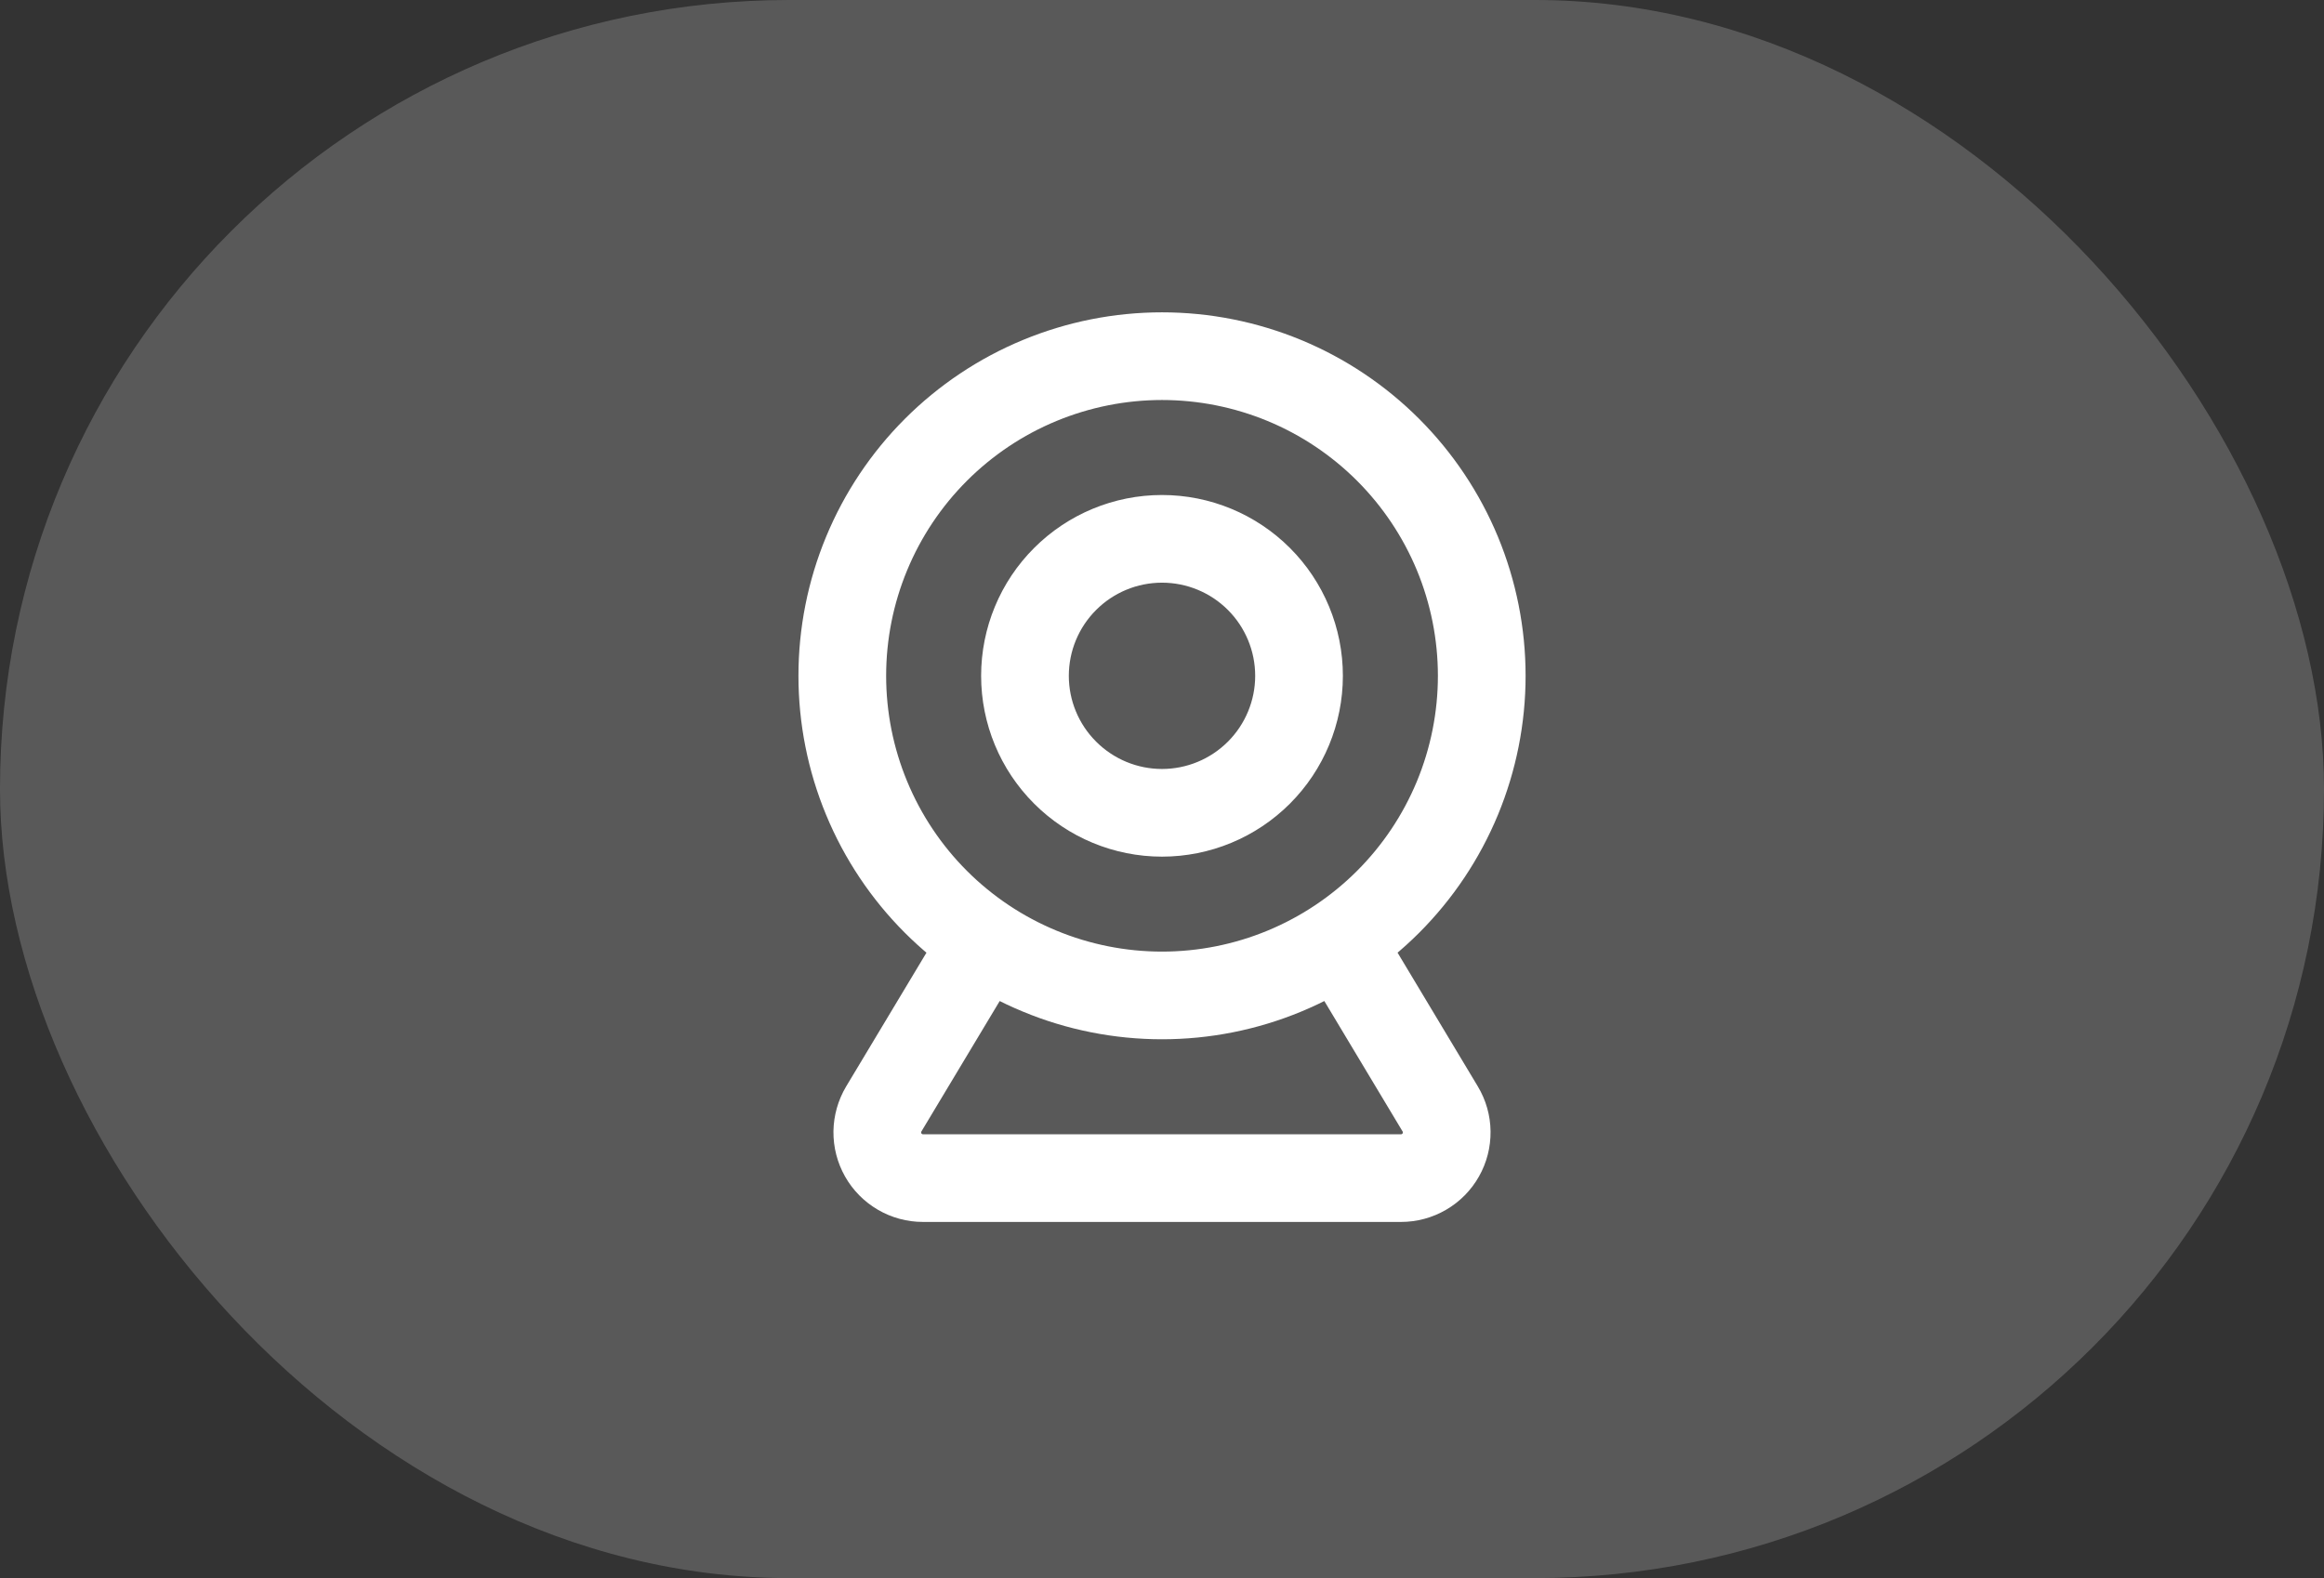
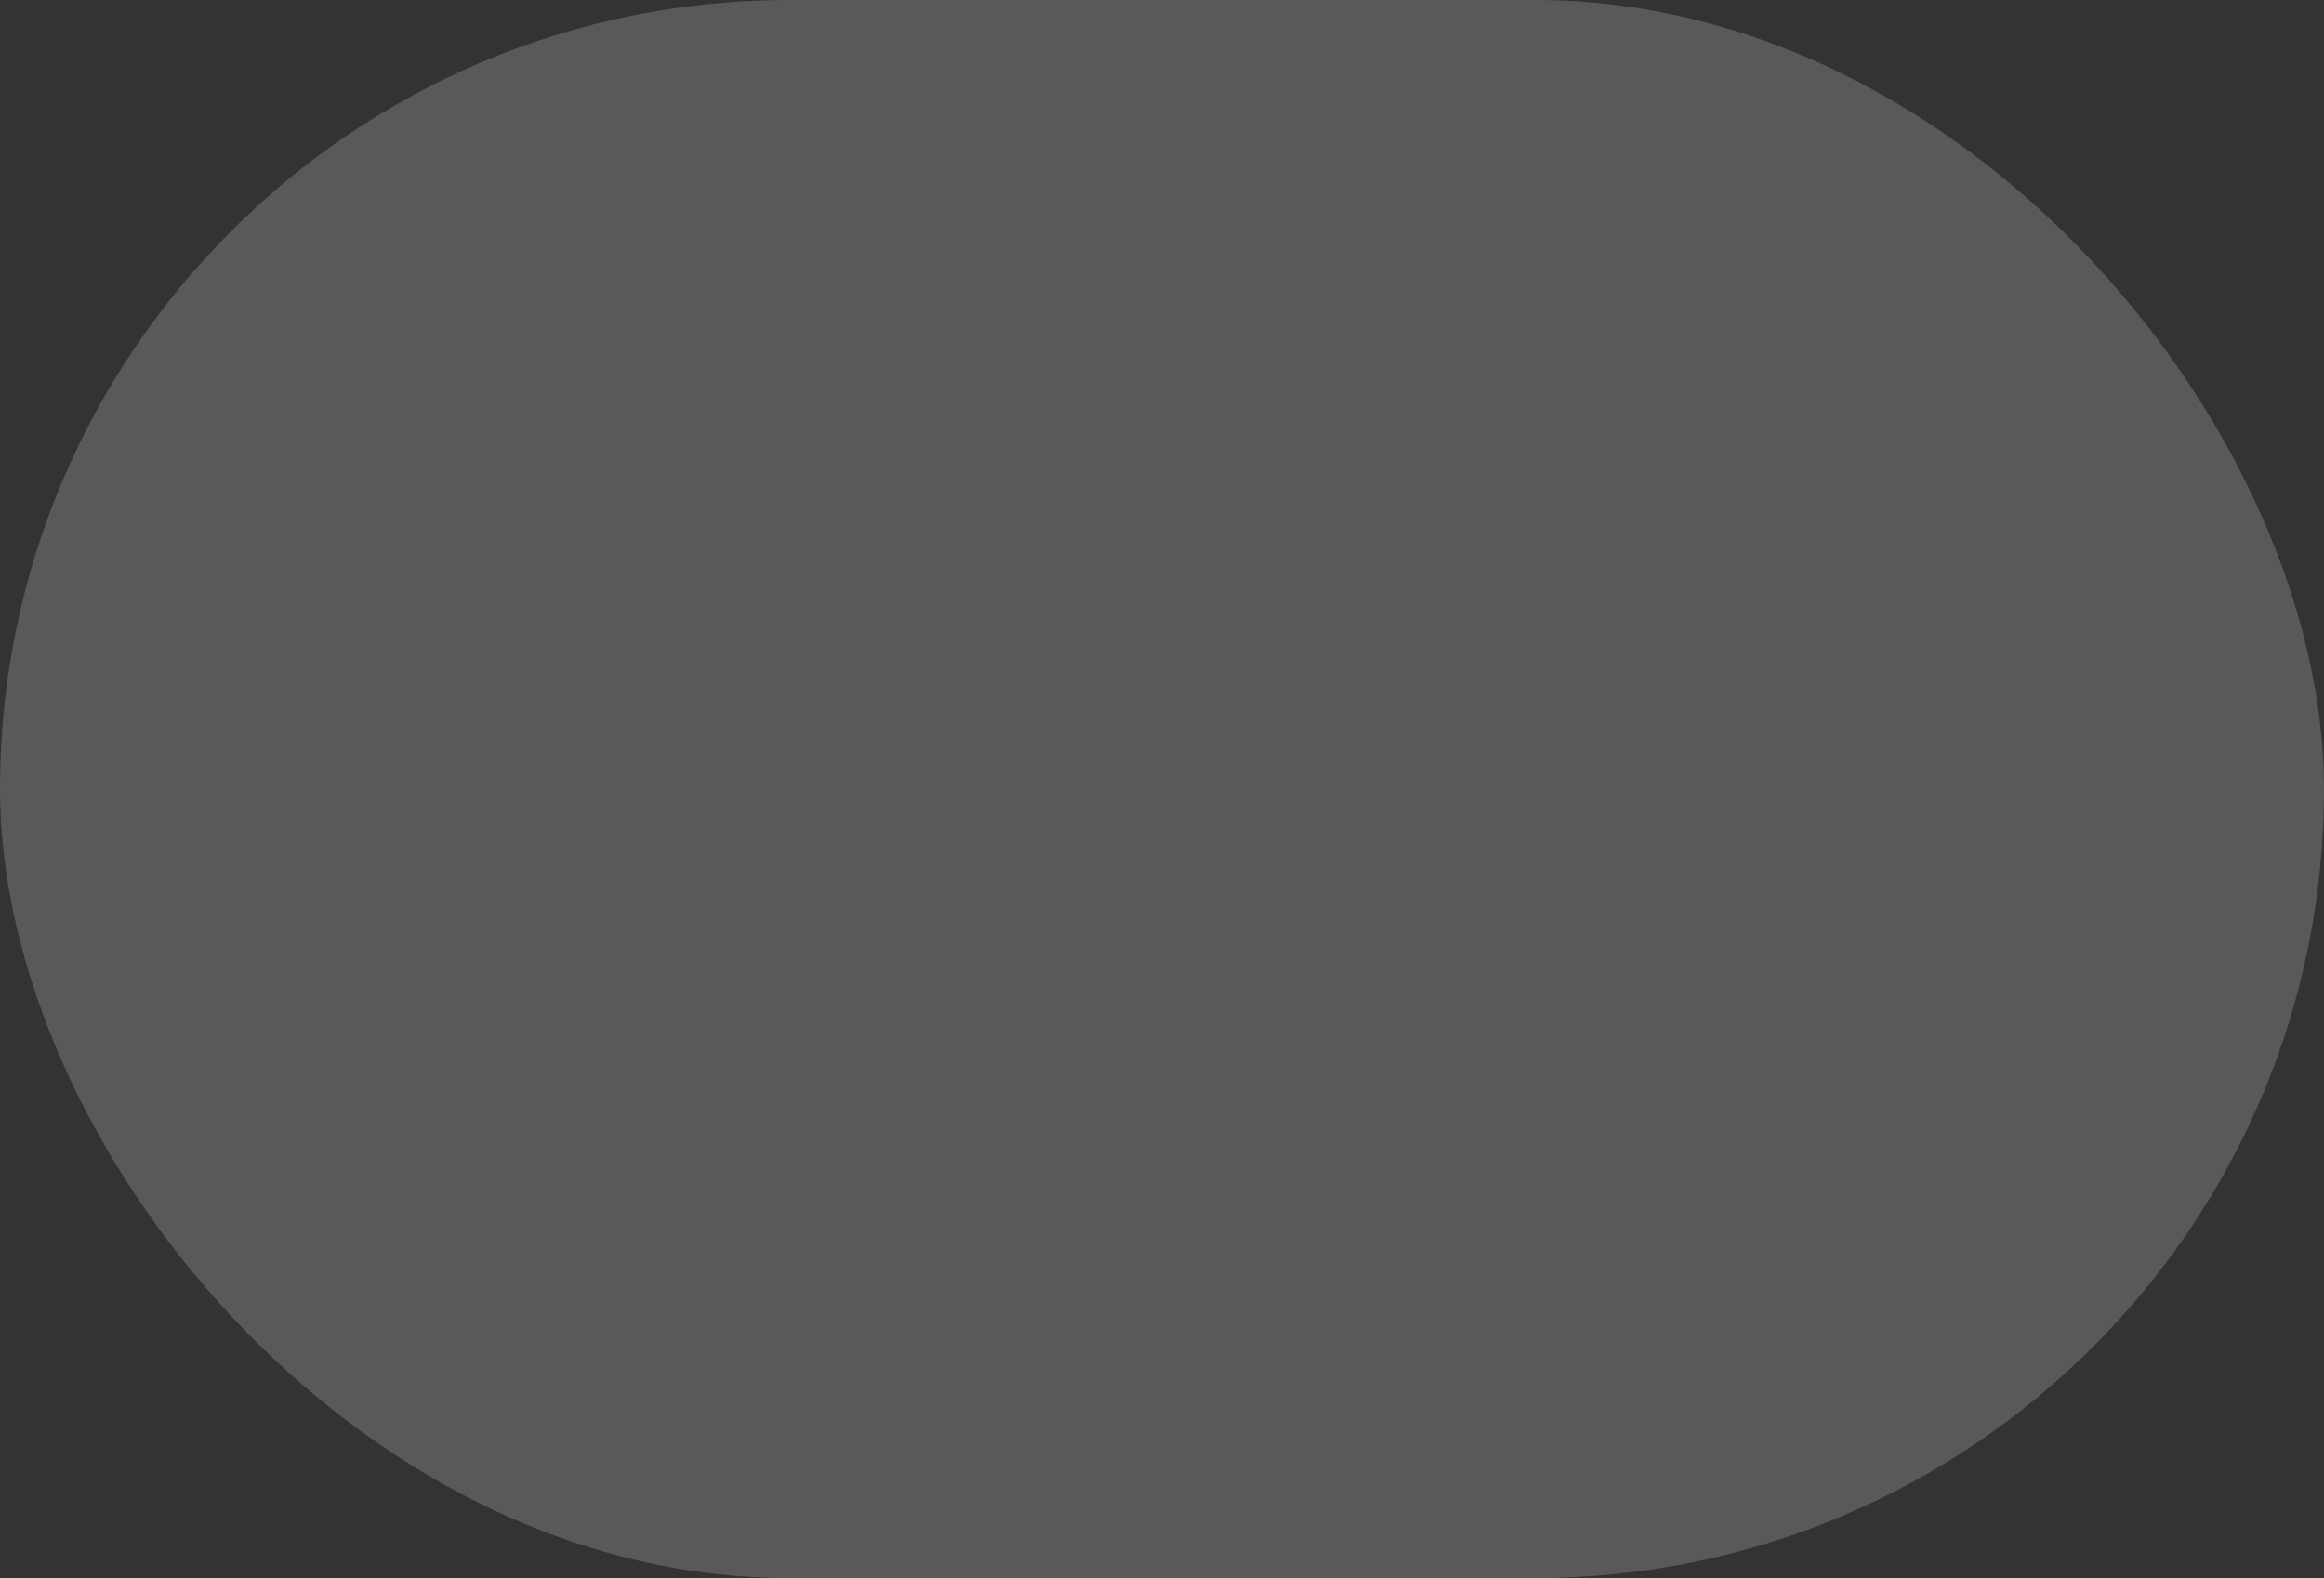
<svg xmlns="http://www.w3.org/2000/svg" width="53" height="36" viewBox="0 0 53 36" fill="none">
  <rect x="0" y="0" width="53" height="36" fill="#333333" stroke="none" />
  <rect width="53" height="36" rx="18" fill="white" fill-opacity="0.19" />
-   <path d="M22.334 21.667L20.155 25.298C20.061 25.456 20.01 25.636 20.007 25.82C20.005 26.005 20.052 26.186 20.142 26.346C20.233 26.507 20.365 26.64 20.524 26.733C20.683 26.826 20.864 26.875 21.048 26.875H31.952C32.136 26.875 32.317 26.826 32.476 26.733C32.636 26.64 32.767 26.507 32.858 26.346C32.949 26.186 32.995 26.005 32.993 25.82C32.991 25.636 32.94 25.456 32.845 25.298L30.667 21.667M19.209 15.417C19.209 16.374 19.397 17.322 19.764 18.207C20.13 19.092 20.667 19.896 21.344 20.573C22.021 21.25 22.825 21.787 23.71 22.153C24.594 22.52 25.543 22.708 26.5 22.708C27.458 22.708 28.406 22.52 29.291 22.153C30.175 21.787 30.979 21.25 31.656 20.573C32.333 19.896 32.87 19.092 33.237 18.207C33.603 17.322 33.792 16.374 33.792 15.417C33.792 14.459 33.603 13.511 33.237 12.626C32.87 11.742 32.333 10.938 31.656 10.261C30.979 9.584 30.175 9.046 29.291 8.68C28.406 8.314 27.458 8.125 26.5 8.125C25.543 8.125 24.594 8.314 23.71 8.68C22.825 9.046 22.021 9.584 21.344 10.261C20.667 10.938 20.13 11.742 19.764 12.626C19.397 13.511 19.209 14.459 19.209 15.417ZM23.375 15.417C23.375 16.245 23.704 17.04 24.291 17.626C24.877 18.212 25.671 18.542 26.5 18.542C27.329 18.542 28.124 18.212 28.71 17.626C29.296 17.04 29.625 16.245 29.625 15.417C29.625 14.588 29.296 13.793 28.71 13.207C28.124 12.621 27.329 12.292 26.5 12.292C25.671 12.292 24.877 12.621 24.291 13.207C23.704 13.793 23.375 14.588 23.375 15.417Z" stroke="white" stroke-width="2" stroke-linecap="round" stroke-linejoin="round" />
</svg>